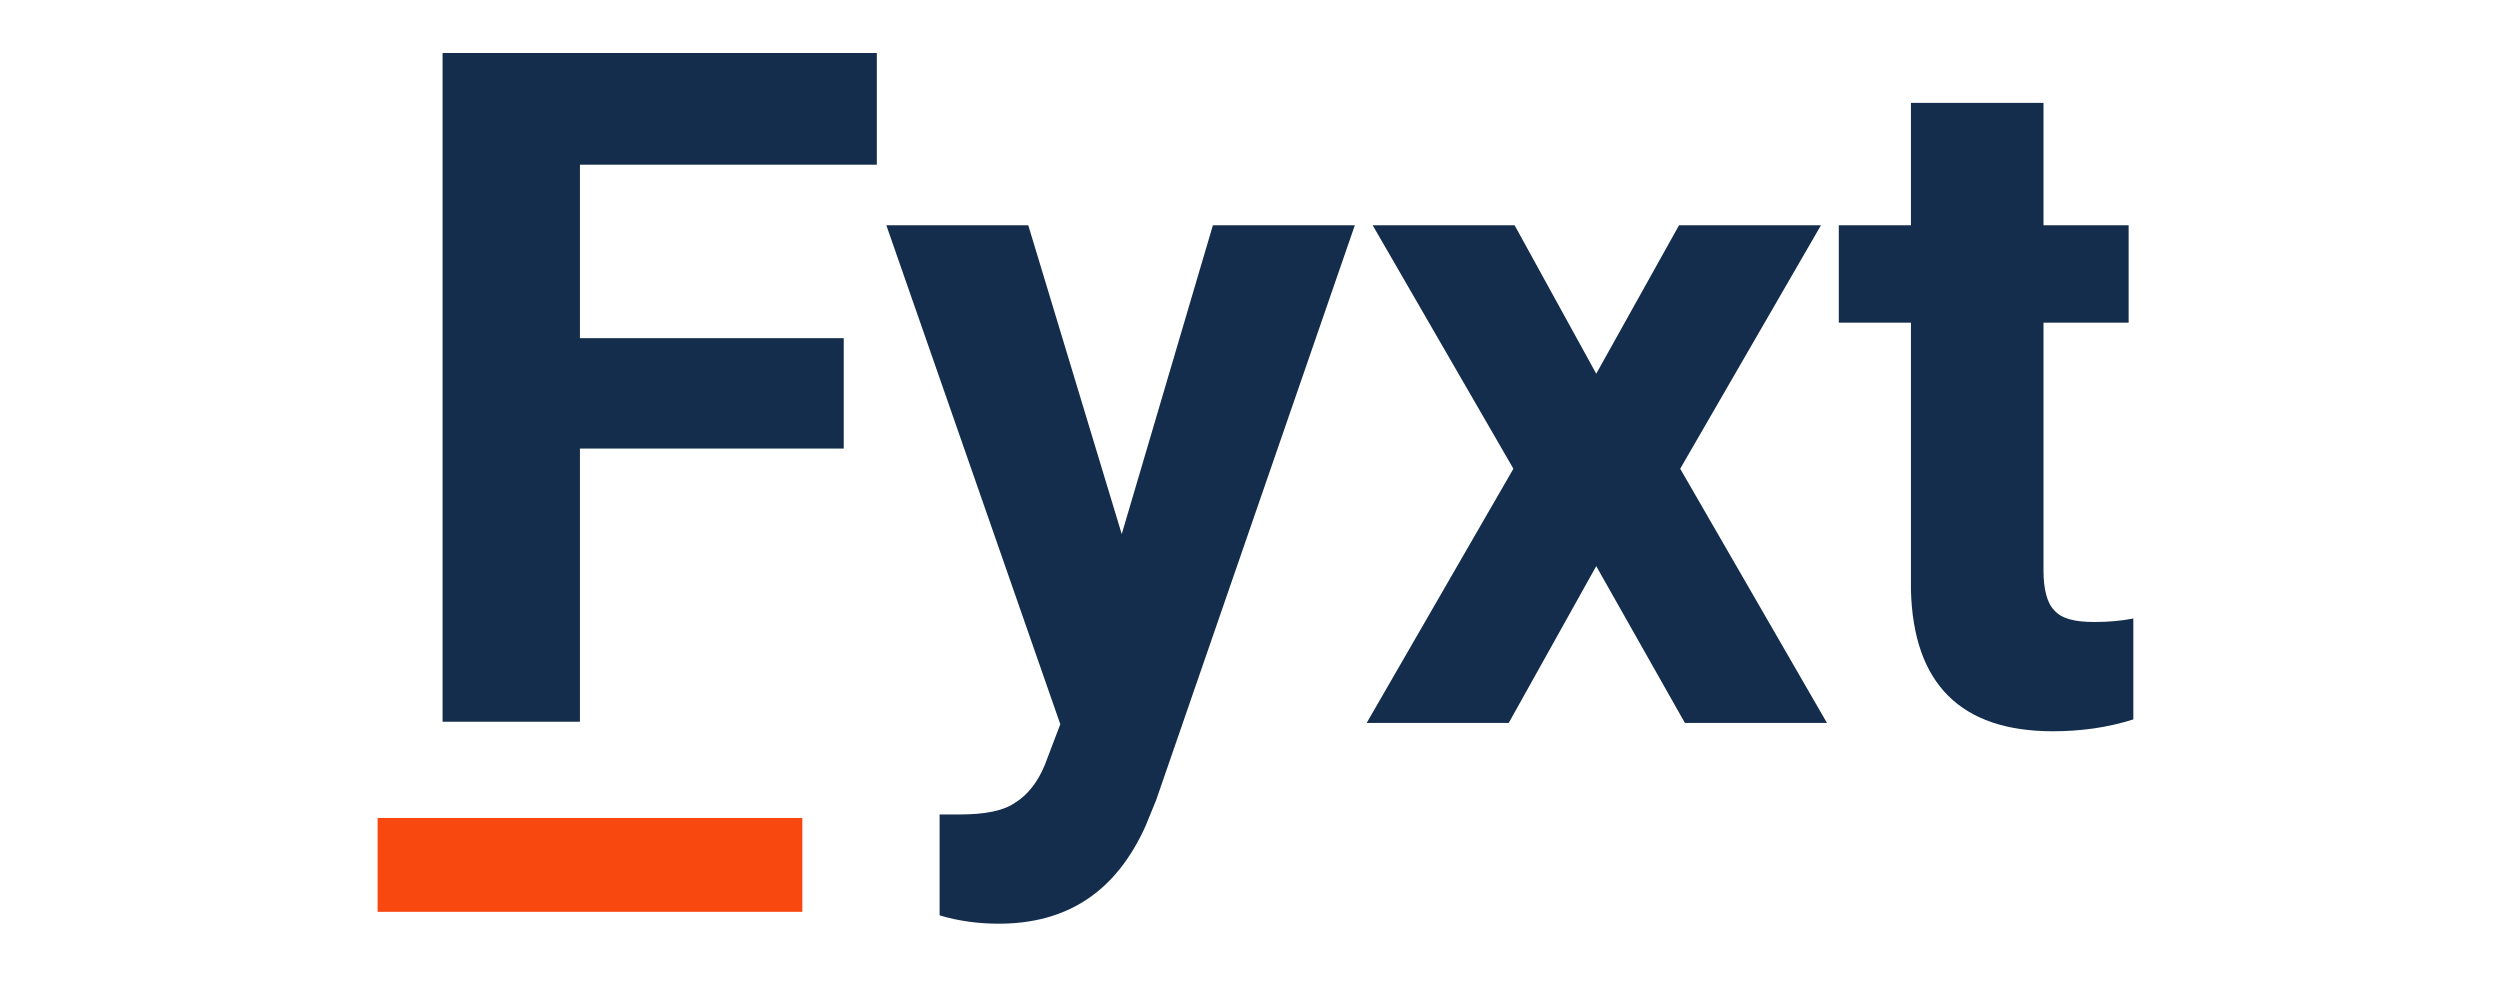
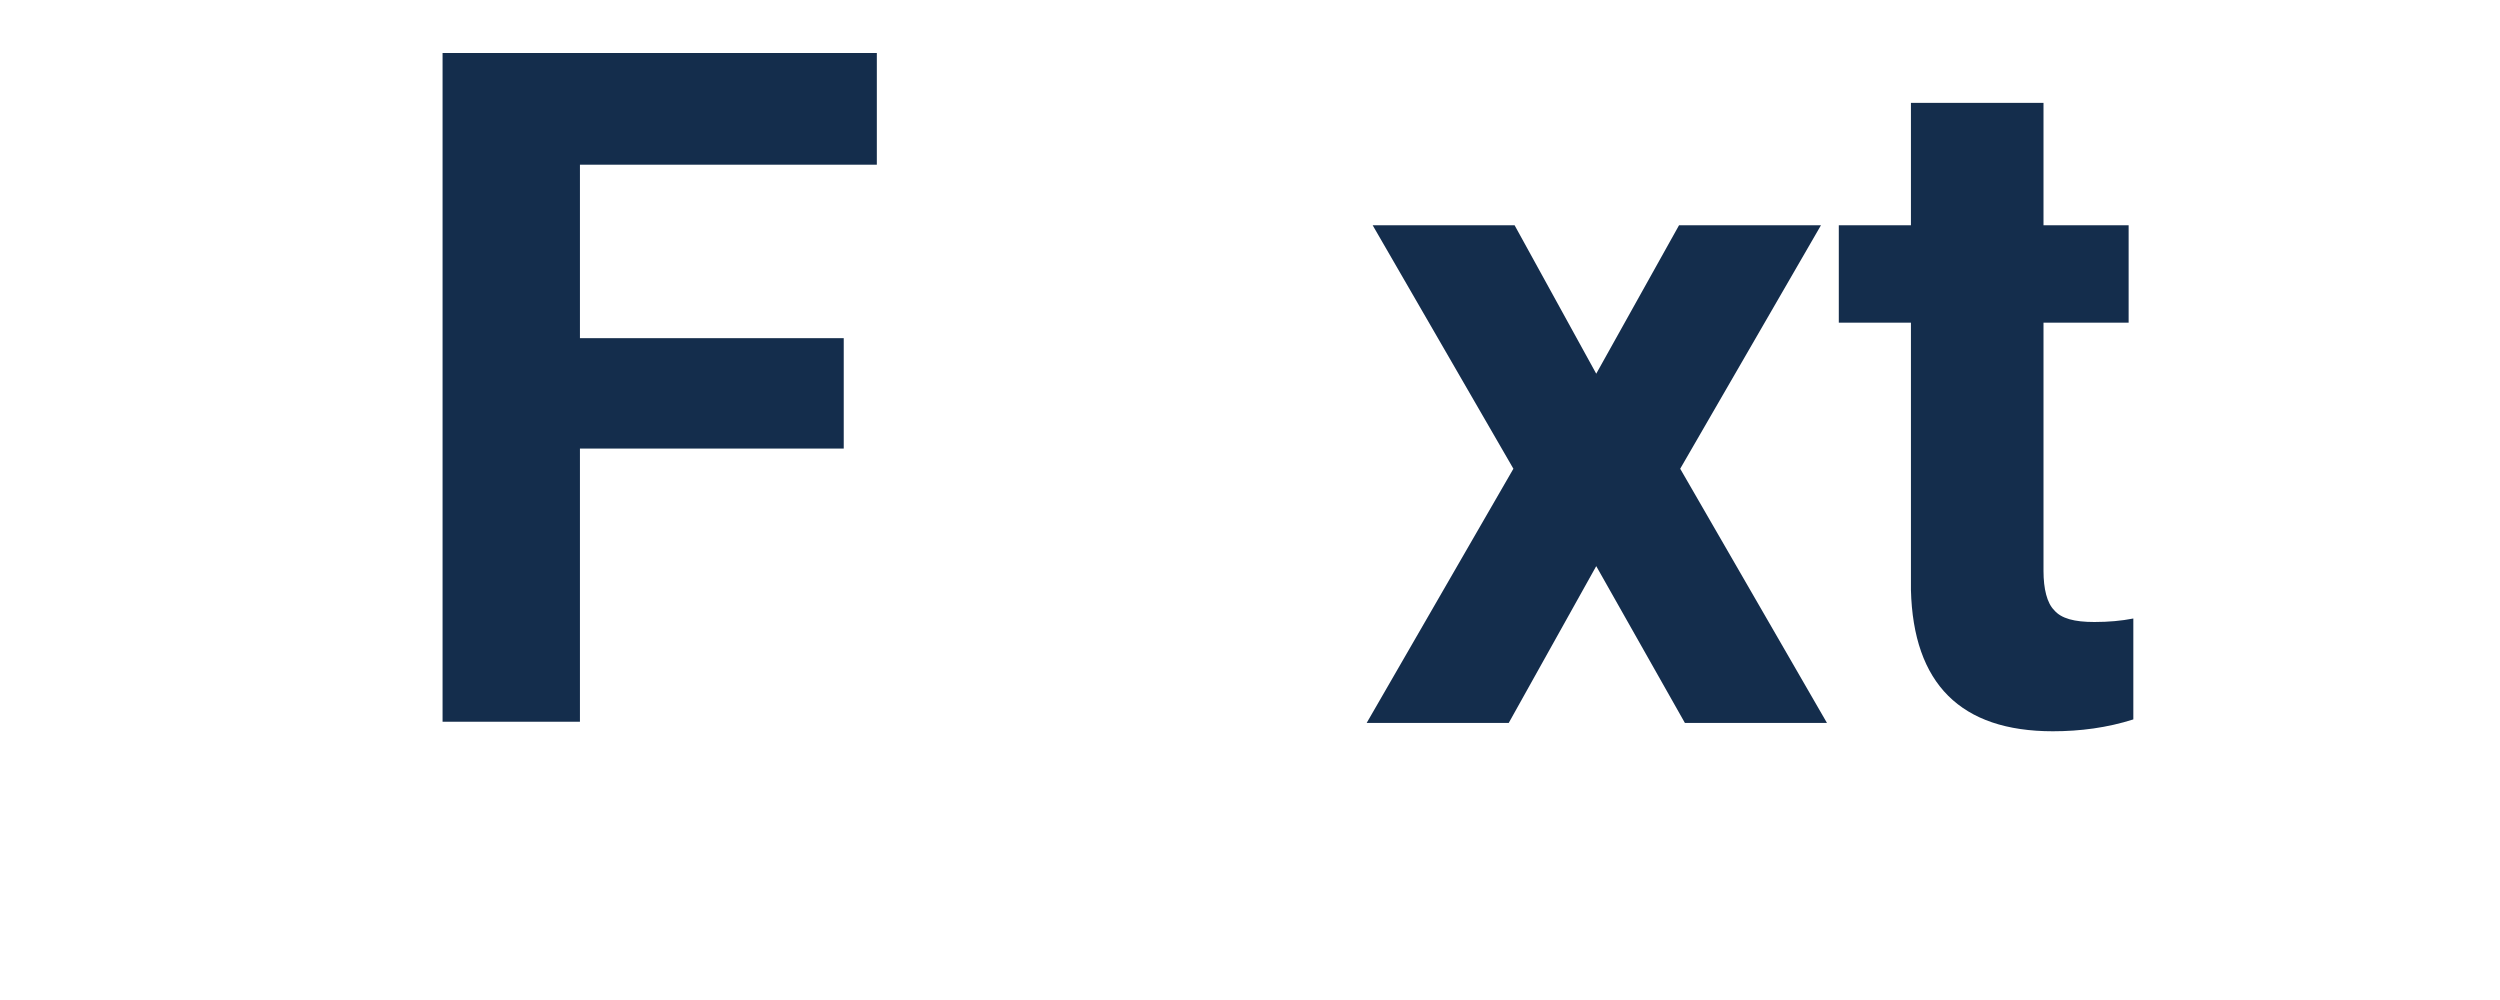
<svg xmlns="http://www.w3.org/2000/svg" width="100" zoomAndPan="magnify" viewBox="0 0 75 30" height="40" preserveAspectRatio="xMidYMid meet" version="1.0">
  <defs>
    <clipPath id="5759131339">
-       <path d="M 13 1.219 L 27 1.219 L 27 22 L 13 22 Z M 13 1.219 " clip-rule="nonzero" />
+       <path d="M 13 1.219 L 27 1.219 L 27 22 L 13 22 Z " clip-rule="nonzero" />
    </clipPath>
    <clipPath id="550bac0aae">
      <path d="M 11.172 24 L 25 24 L 25 28 L 11.172 28 Z M 11.172 24 " clip-rule="nonzero" />
    </clipPath>
  </defs>
  <g clip-path="url(#5759131339)">
    <path fill="#142d4c" d="M 25.312 13.457 L 17.398 13.457 L 17.398 21.652 L 13.277 21.652 L 13.277 1.59 L 26.305 1.59 L 26.305 4.941 L 17.398 4.941 L 17.398 10.145 L 25.312 10.145 Z M 25.312 13.457 " fill-opacity="1" fill-rule="nonzero" />
  </g>
-   <path fill="#142d4c" d="M 33.652 16.023 L 36.387 6.758 L 40.645 6.758 L 34.684 24.004 L 34.363 24.789 C 33.477 26.75 32.02 27.711 29.961 27.711 C 29.395 27.711 28.789 27.641 28.188 27.461 L 28.188 24.434 L 28.789 24.434 C 29.535 24.434 30.105 24.328 30.457 24.078 C 30.812 23.863 31.133 23.473 31.348 22.938 L 31.809 21.727 L 26.59 6.758 L 30.848 6.758 Z M 33.652 16.023 " fill-opacity="1" fill-rule="nonzero" />
  <path fill="#142d4c" d="M 47.887 11.211 L 50.371 6.758 L 54.629 6.758 L 50.406 14.062 L 54.809 21.688 L 50.547 21.688 L 47.887 16.984 L 45.262 21.688 L 41 21.688 L 45.402 14.062 L 41.18 6.758 L 45.438 6.758 Z M 47.887 11.211 " fill-opacity="1" fill-rule="nonzero" />
  <path fill="#142d4c" d="M 61.305 3.086 L 61.305 6.758 L 63.859 6.758 L 63.859 9.68 L 61.305 9.68 L 61.305 17.129 C 61.305 17.664 61.41 18.09 61.625 18.305 C 61.836 18.555 62.227 18.66 62.832 18.66 C 63.258 18.66 63.645 18.625 64 18.555 L 64 21.582 C 63.219 21.832 62.402 21.938 61.586 21.938 C 58.82 21.938 57.398 20.512 57.328 17.699 L 57.328 9.68 L 55.164 9.68 L 55.164 6.758 L 57.328 6.758 L 57.328 3.086 Z M 61.305 3.086 " fill-opacity="1" fill-rule="nonzero" />
  <g clip-path="url(#550bac0aae)">
-     <path fill="#f9480f" d="M 24.07 24.539 L 11.328 24.539 L 11.328 27.355 L 24.07 27.355 Z M 24.07 24.539 " fill-opacity="1" fill-rule="nonzero" />
-   </g>
+     </g>
</svg>